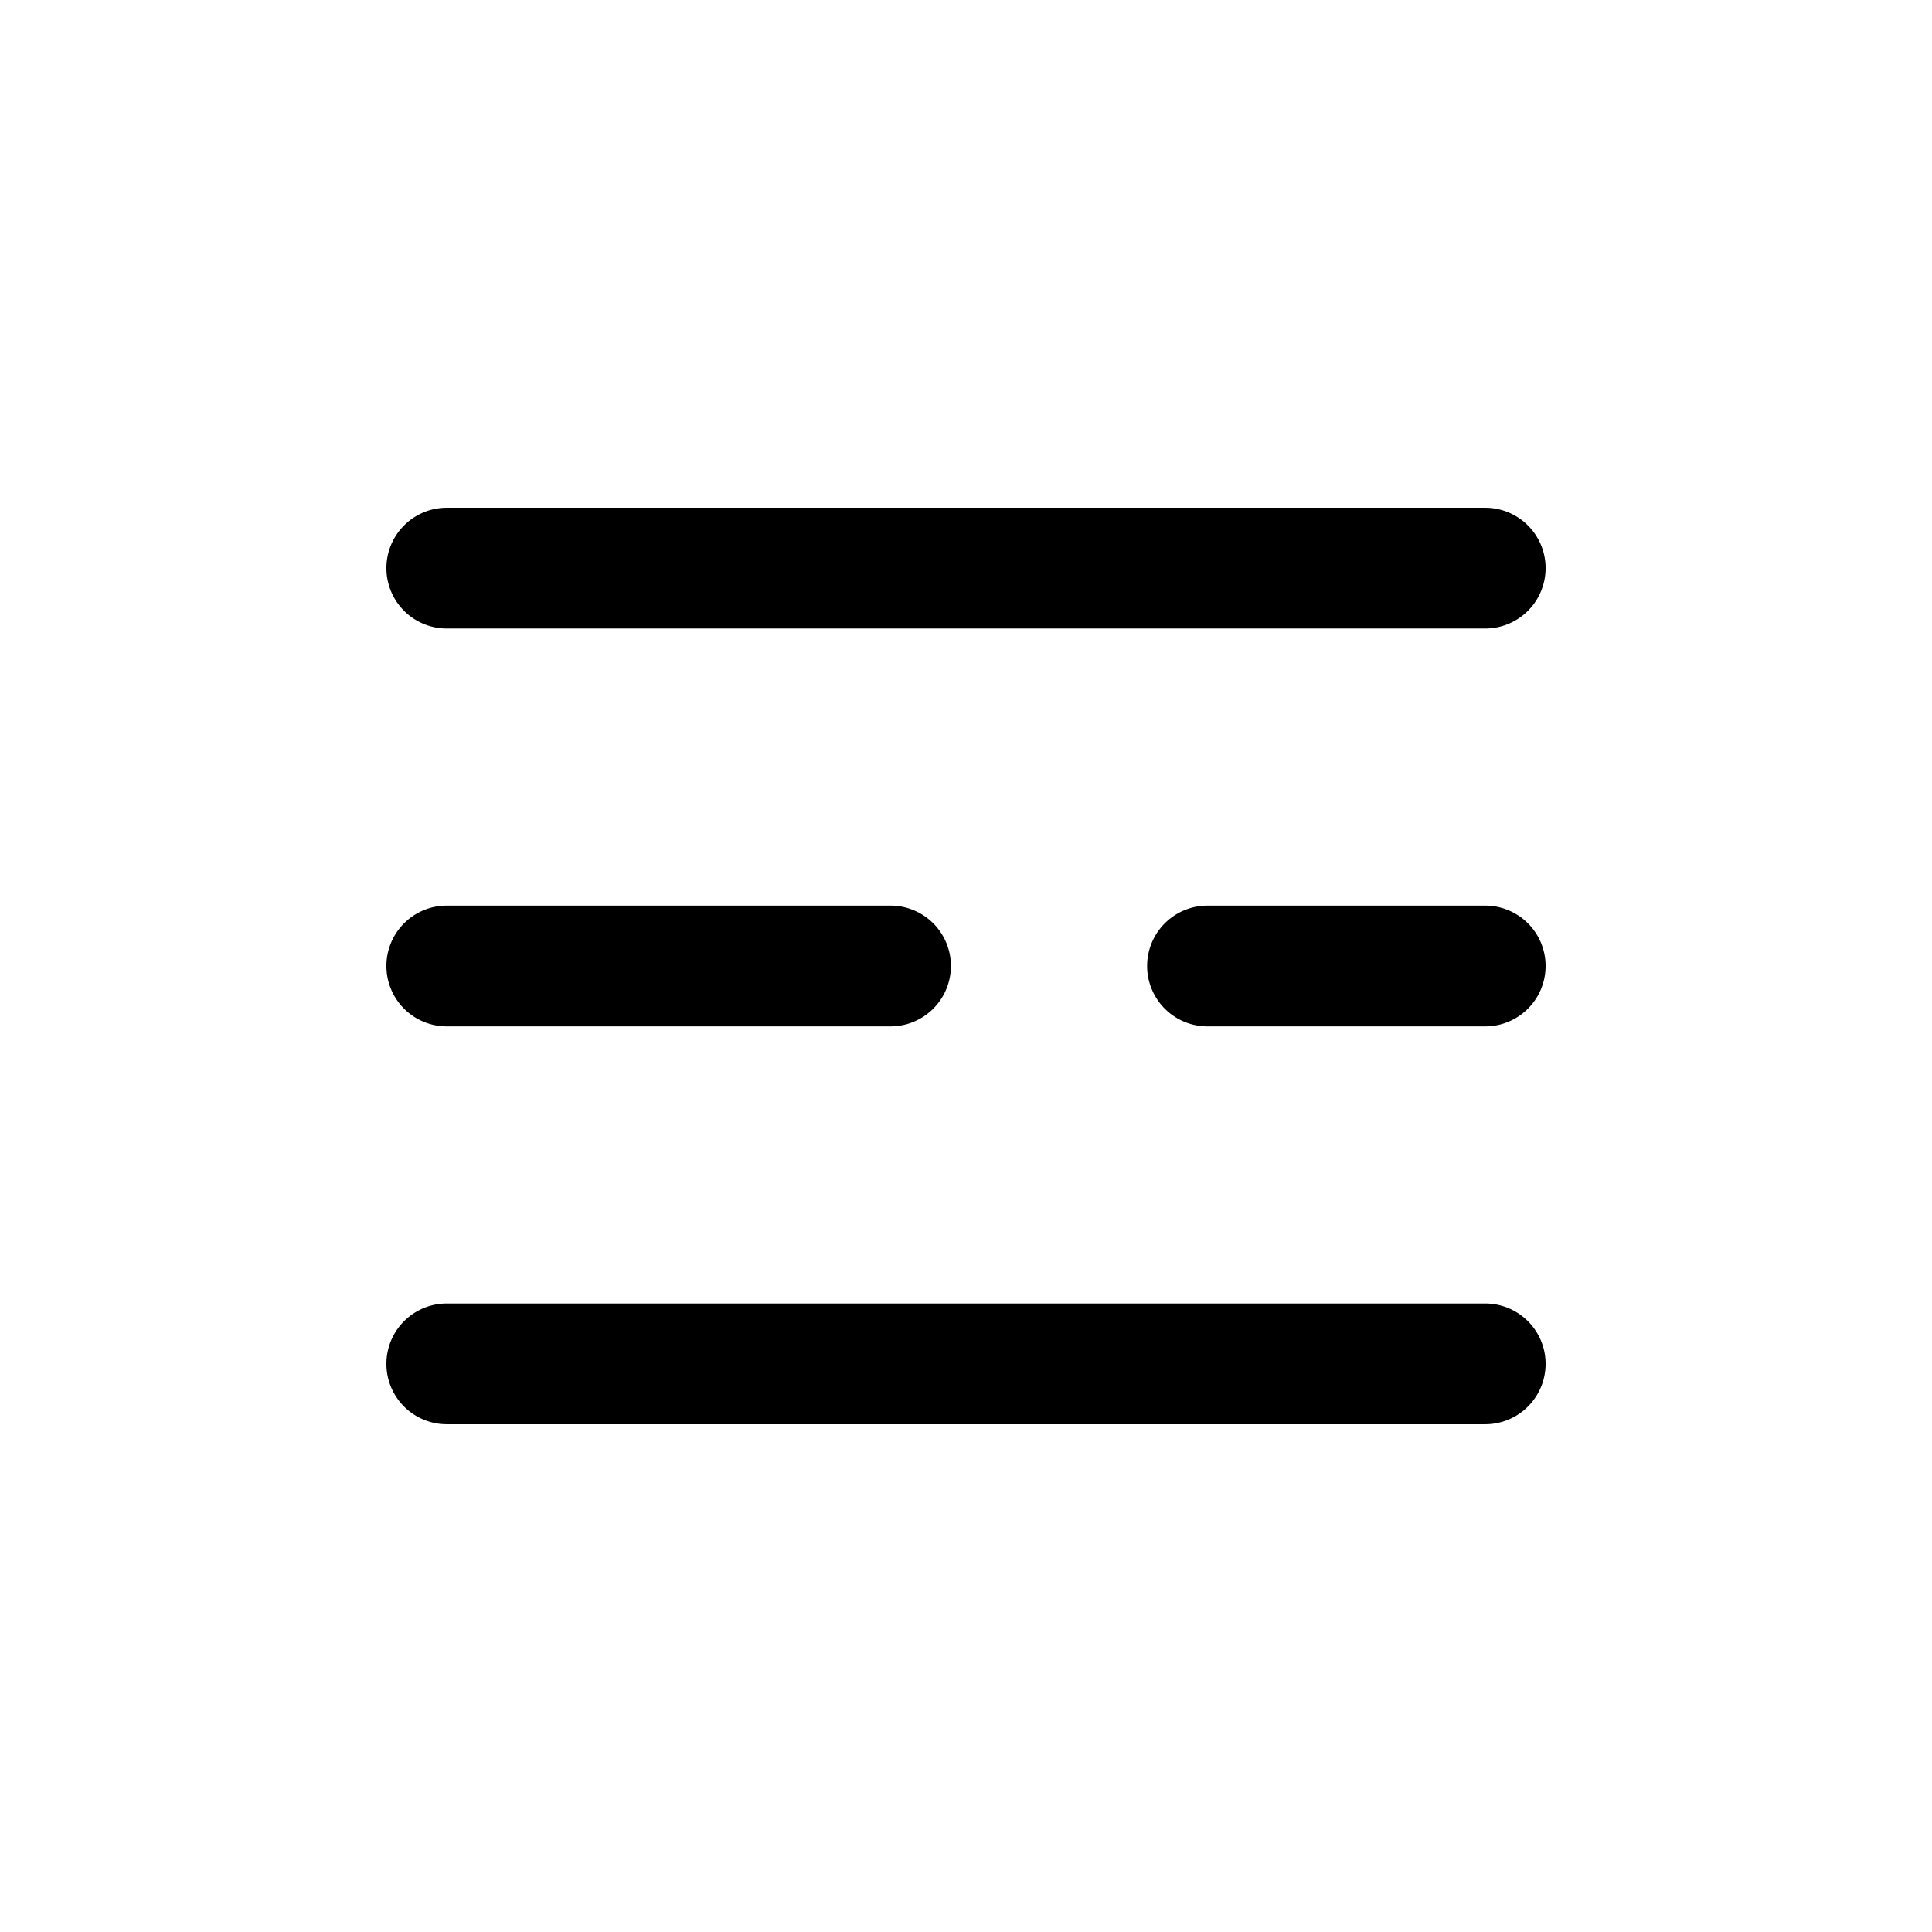
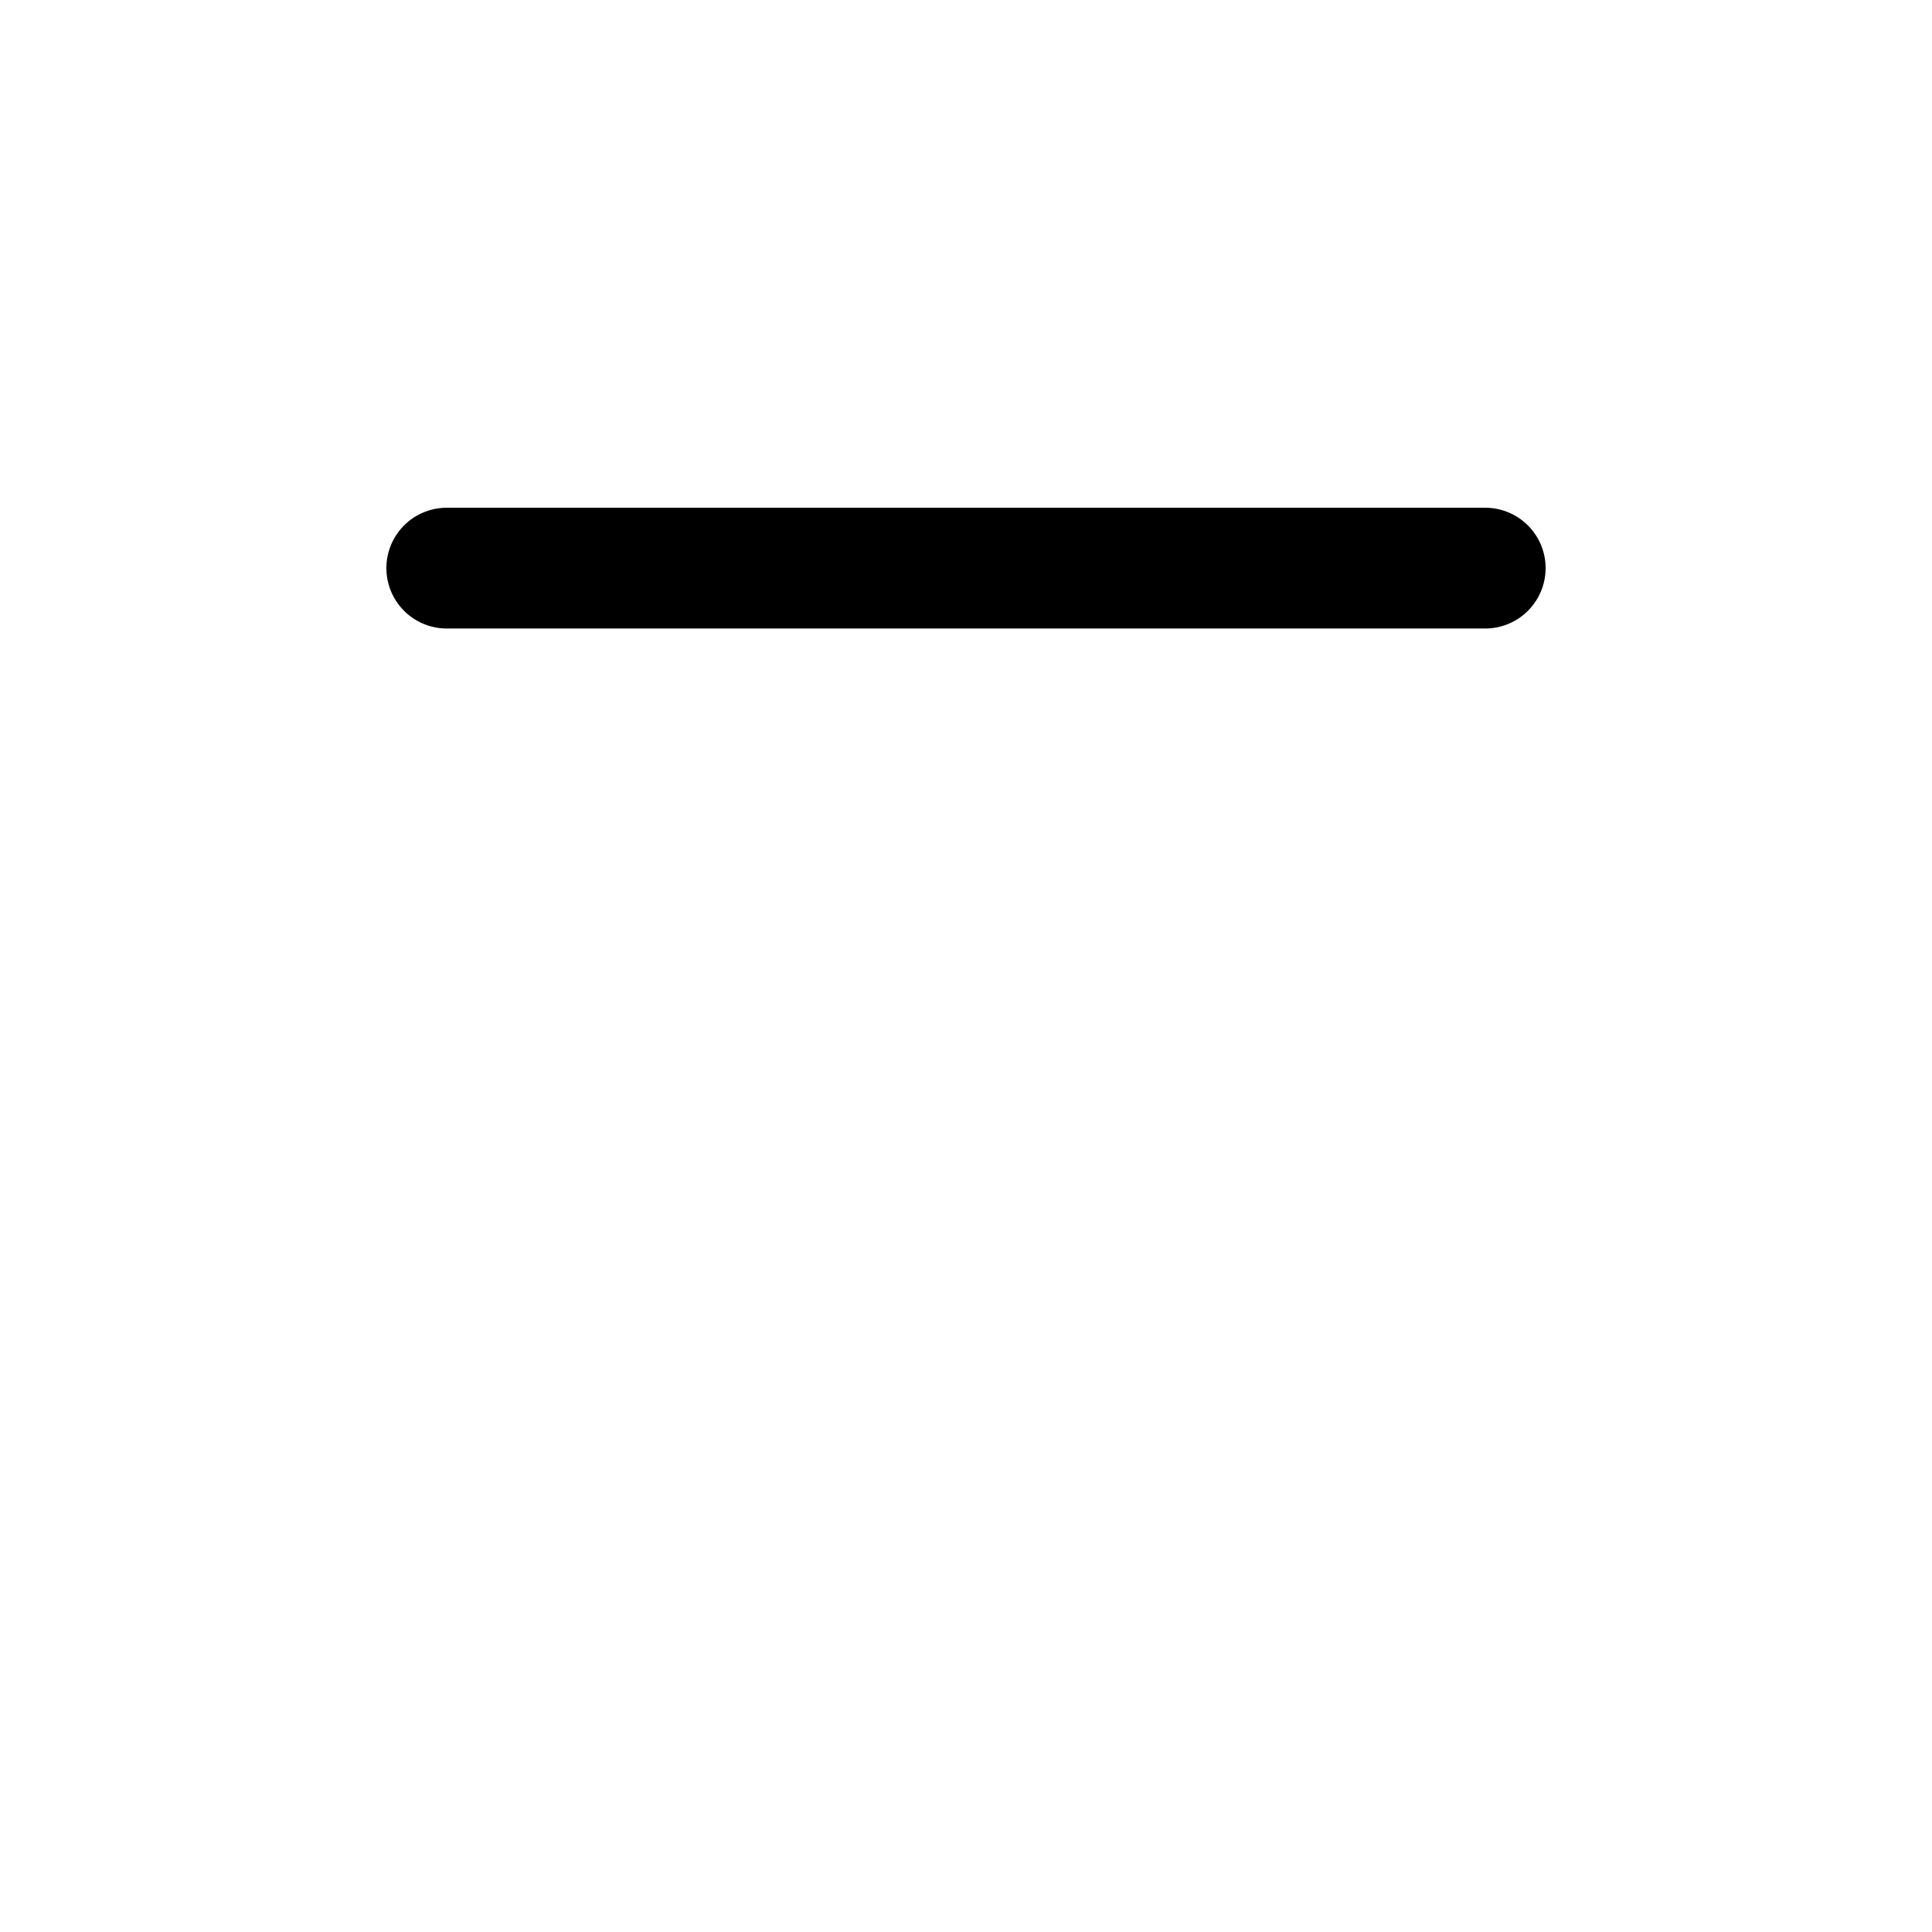
<svg xmlns="http://www.w3.org/2000/svg" fill="#000000" width="800px" height="800px" viewBox="0 0 64 64" data-name="Layer 1" id="Layer_1">
  <title />
  <path d="M49.2,20.82H14.8a2,2,0,0,1,0-4H49.2a2,2,0,0,1,0,4Z" />
-   <path d="M49.2,34H40a2,2,0,0,1,0-4h9.2a2,2,0,0,1,0,4Z" />
-   <path d="M29.5,34H14.8a2,2,0,1,1,0-4H29.5a2,2,0,0,1,0,4Z" />
-   <path d="M49.2,47.18H14.8a2,2,0,0,1,0-4H49.2a2,2,0,0,1,0,4Z" />
</svg>